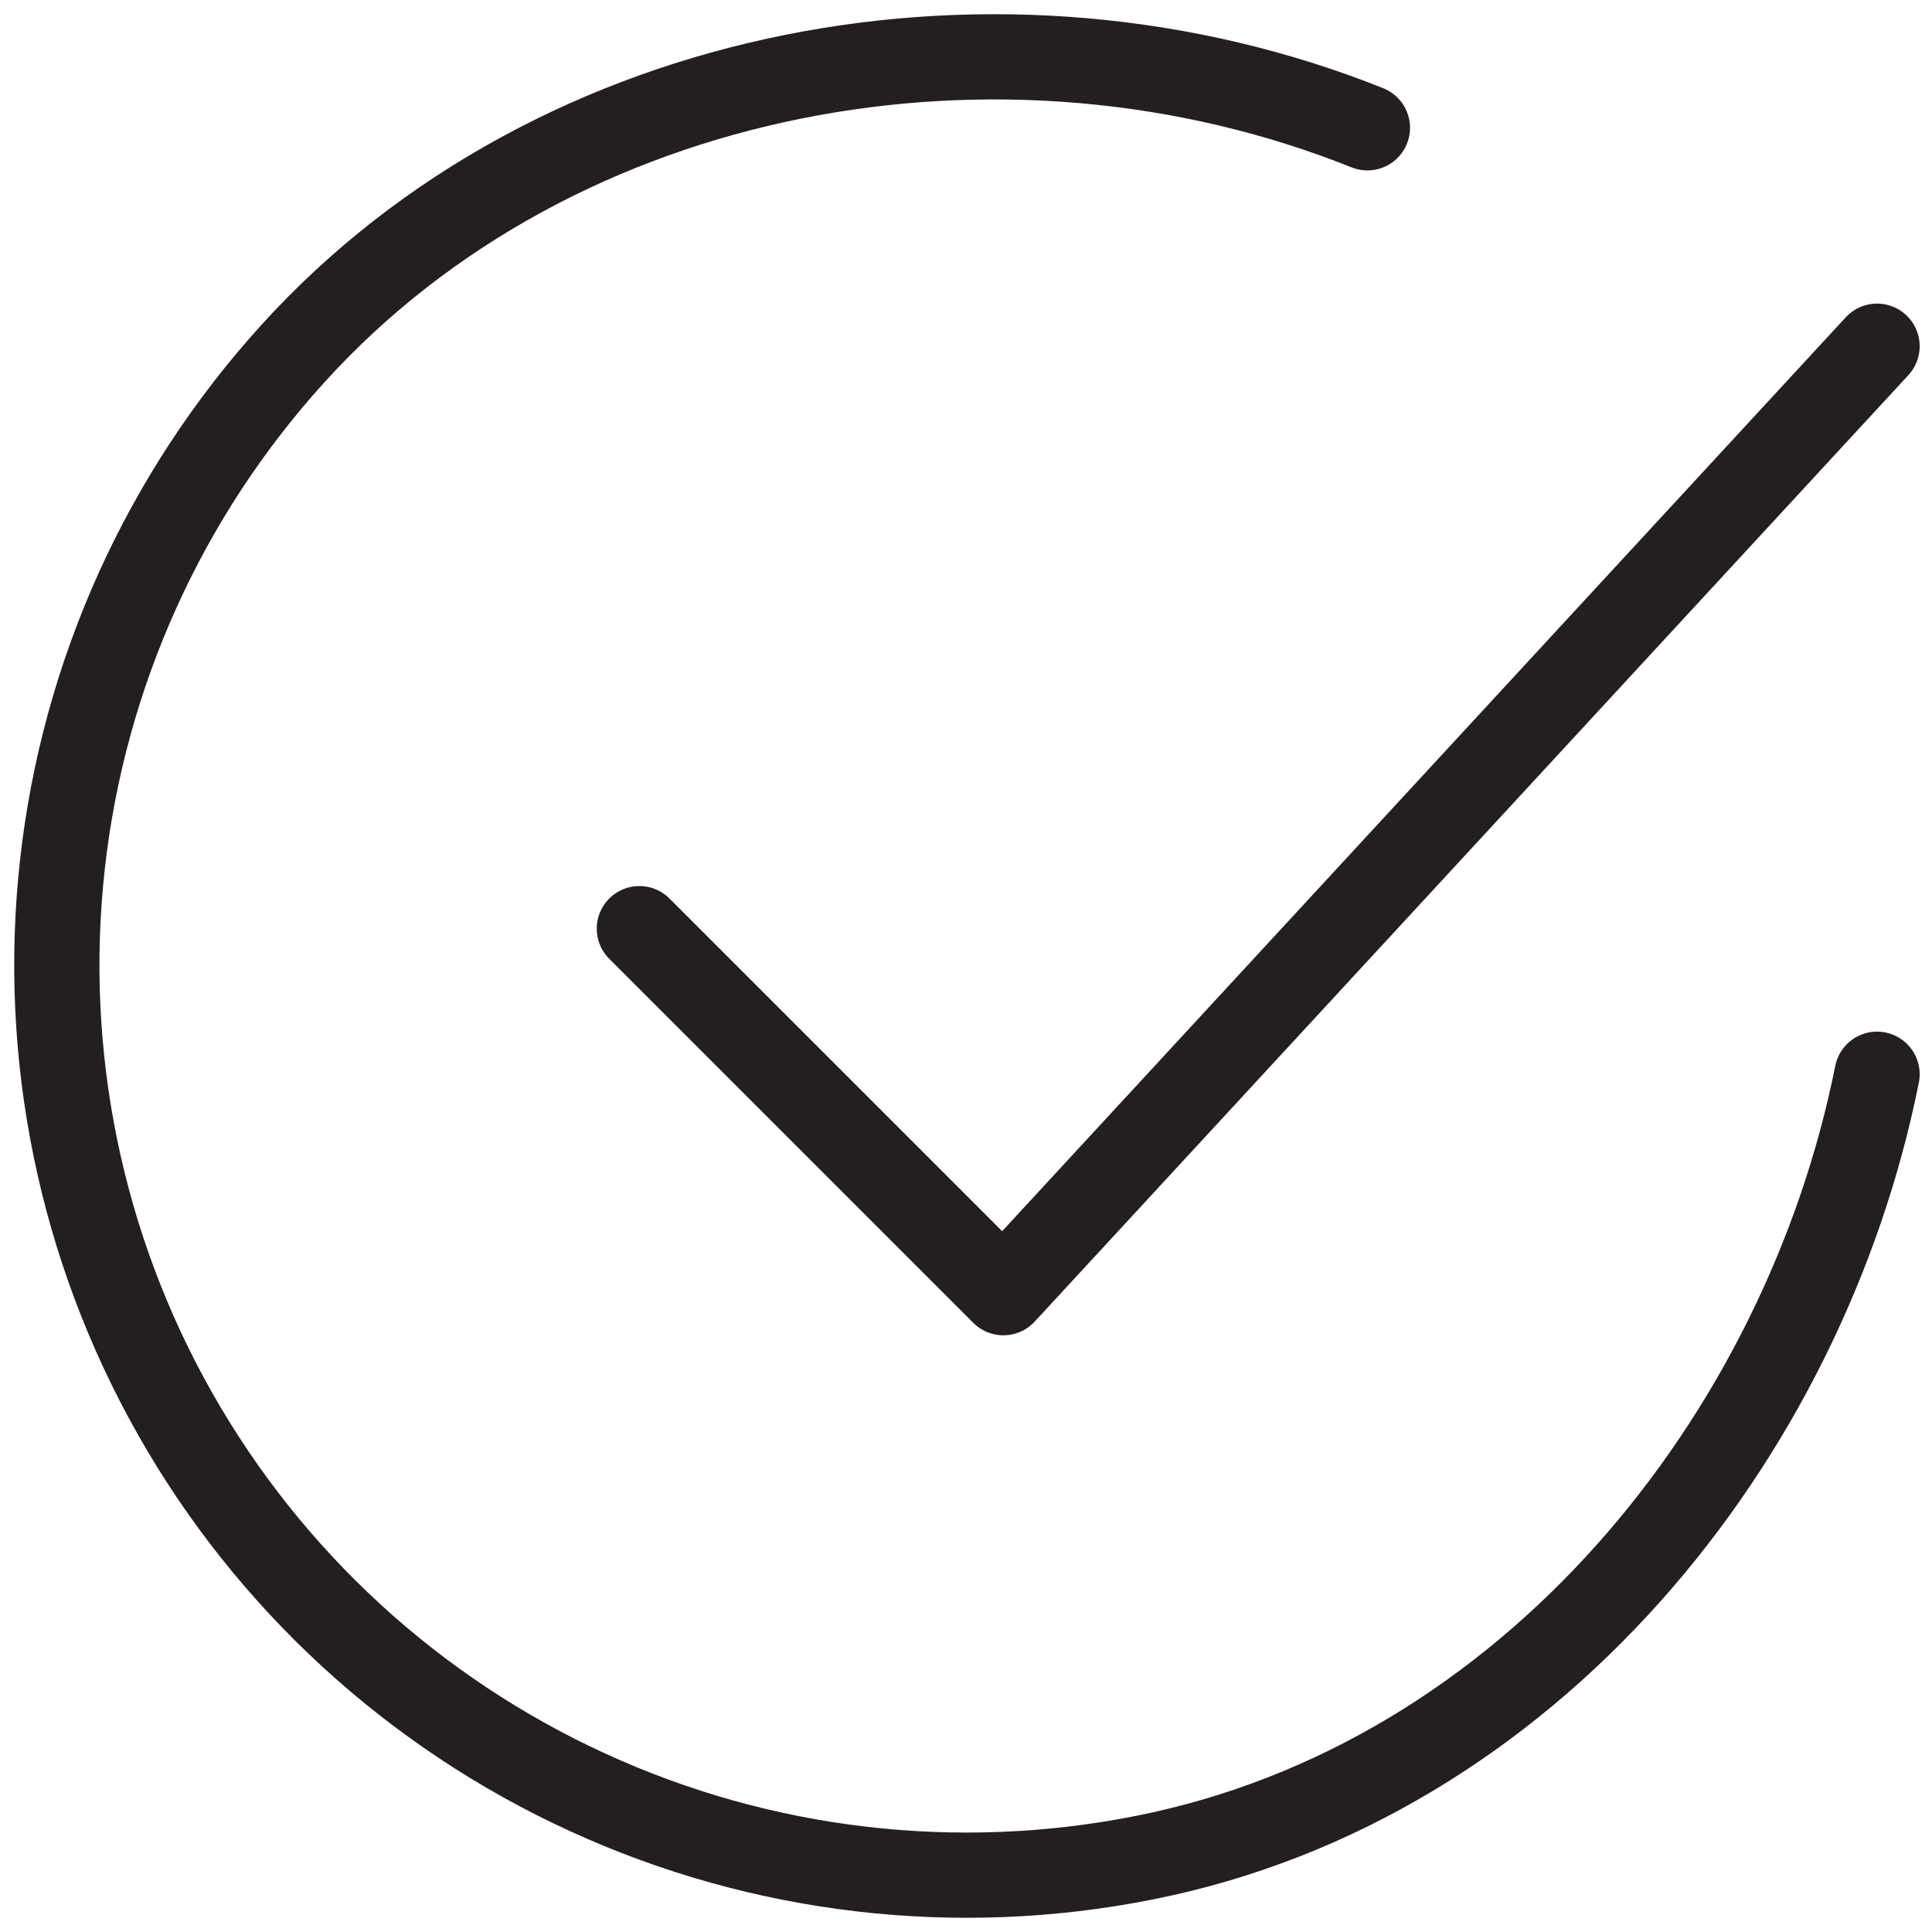
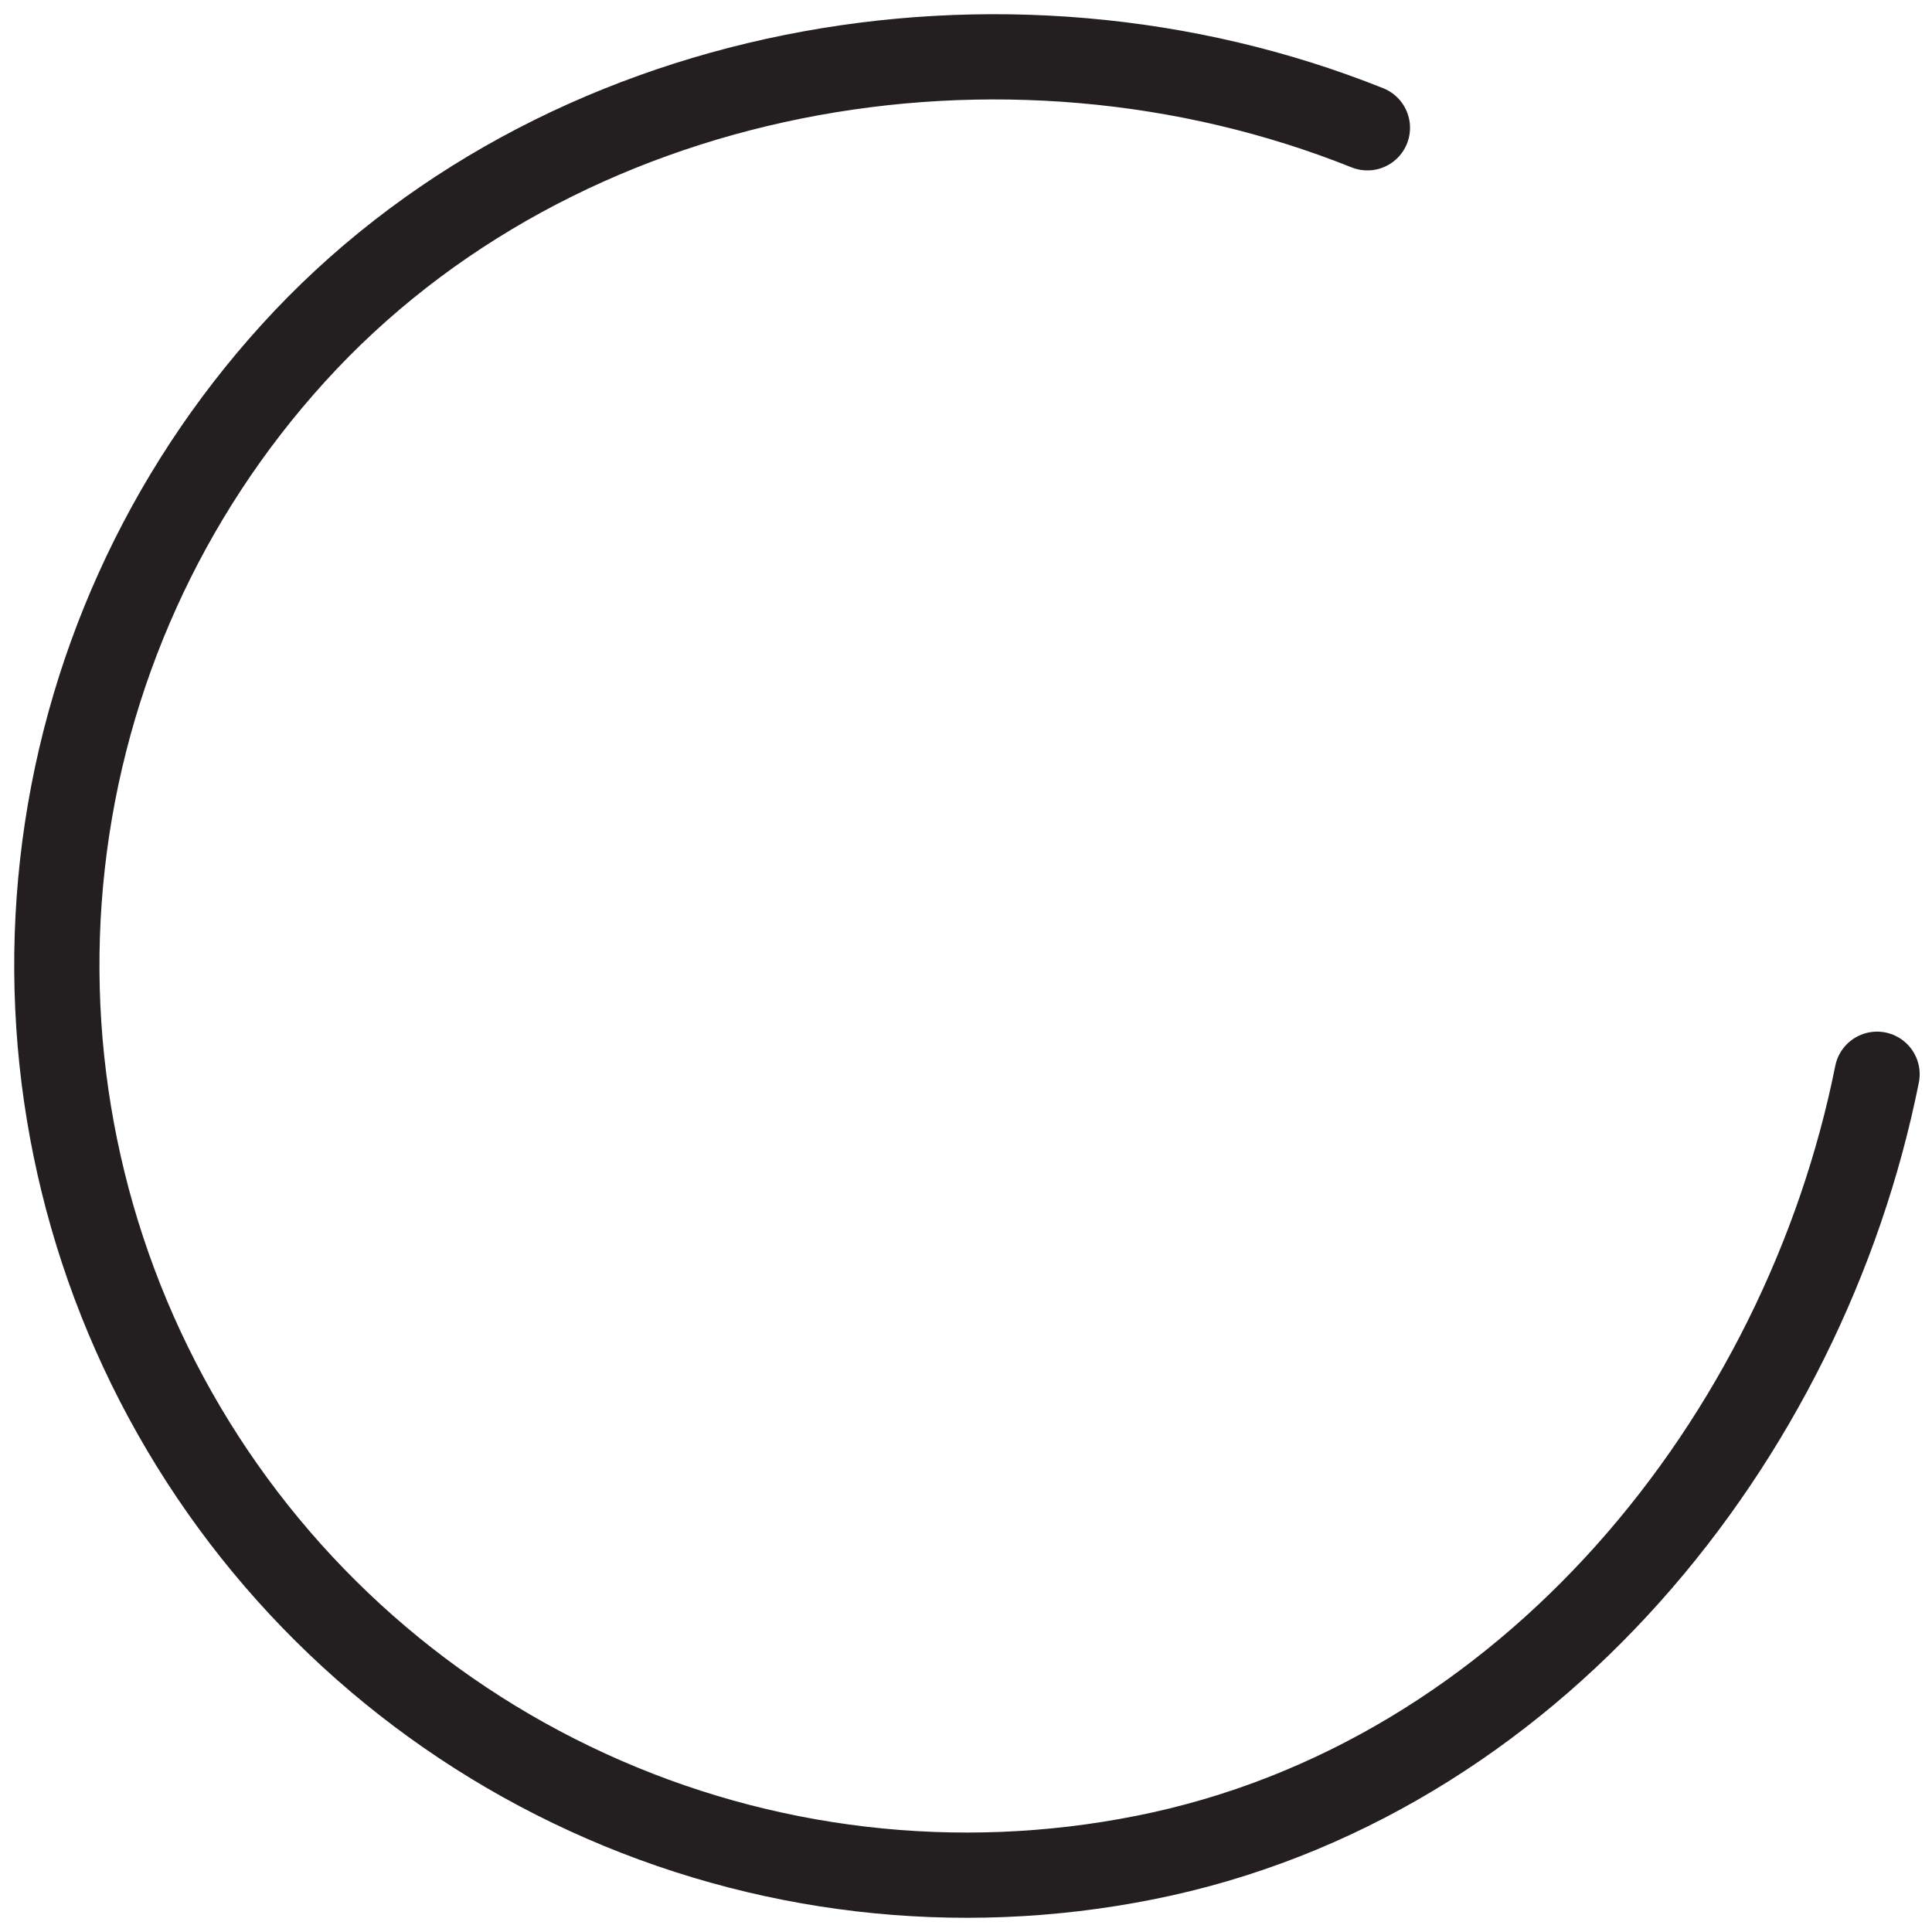
<svg xmlns="http://www.w3.org/2000/svg" width="34" height="34" viewBox="0 0 34 34" fill="none">
  <path d="M33.033 18.905C31.752 25.311 26.922 31.344 20.144 32.691C16.838 33.35 13.409 32.949 10.345 31.544C7.28 30.141 4.737 27.806 3.077 24.872C1.417 21.939 0.725 18.556 1.099 15.207C1.473 11.857 2.894 8.711 5.161 6.216C9.809 1.096 17.658 -0.314 24.064 2.249" stroke="#231F20" stroke-width="1.5" stroke-linecap="round" stroke-linejoin="round" />
-   <path d="M11.252 16.343L17.658 22.749L33.033 6.093" stroke="#231F20" stroke-width="1.5" stroke-linecap="round" stroke-linejoin="round" />
</svg>